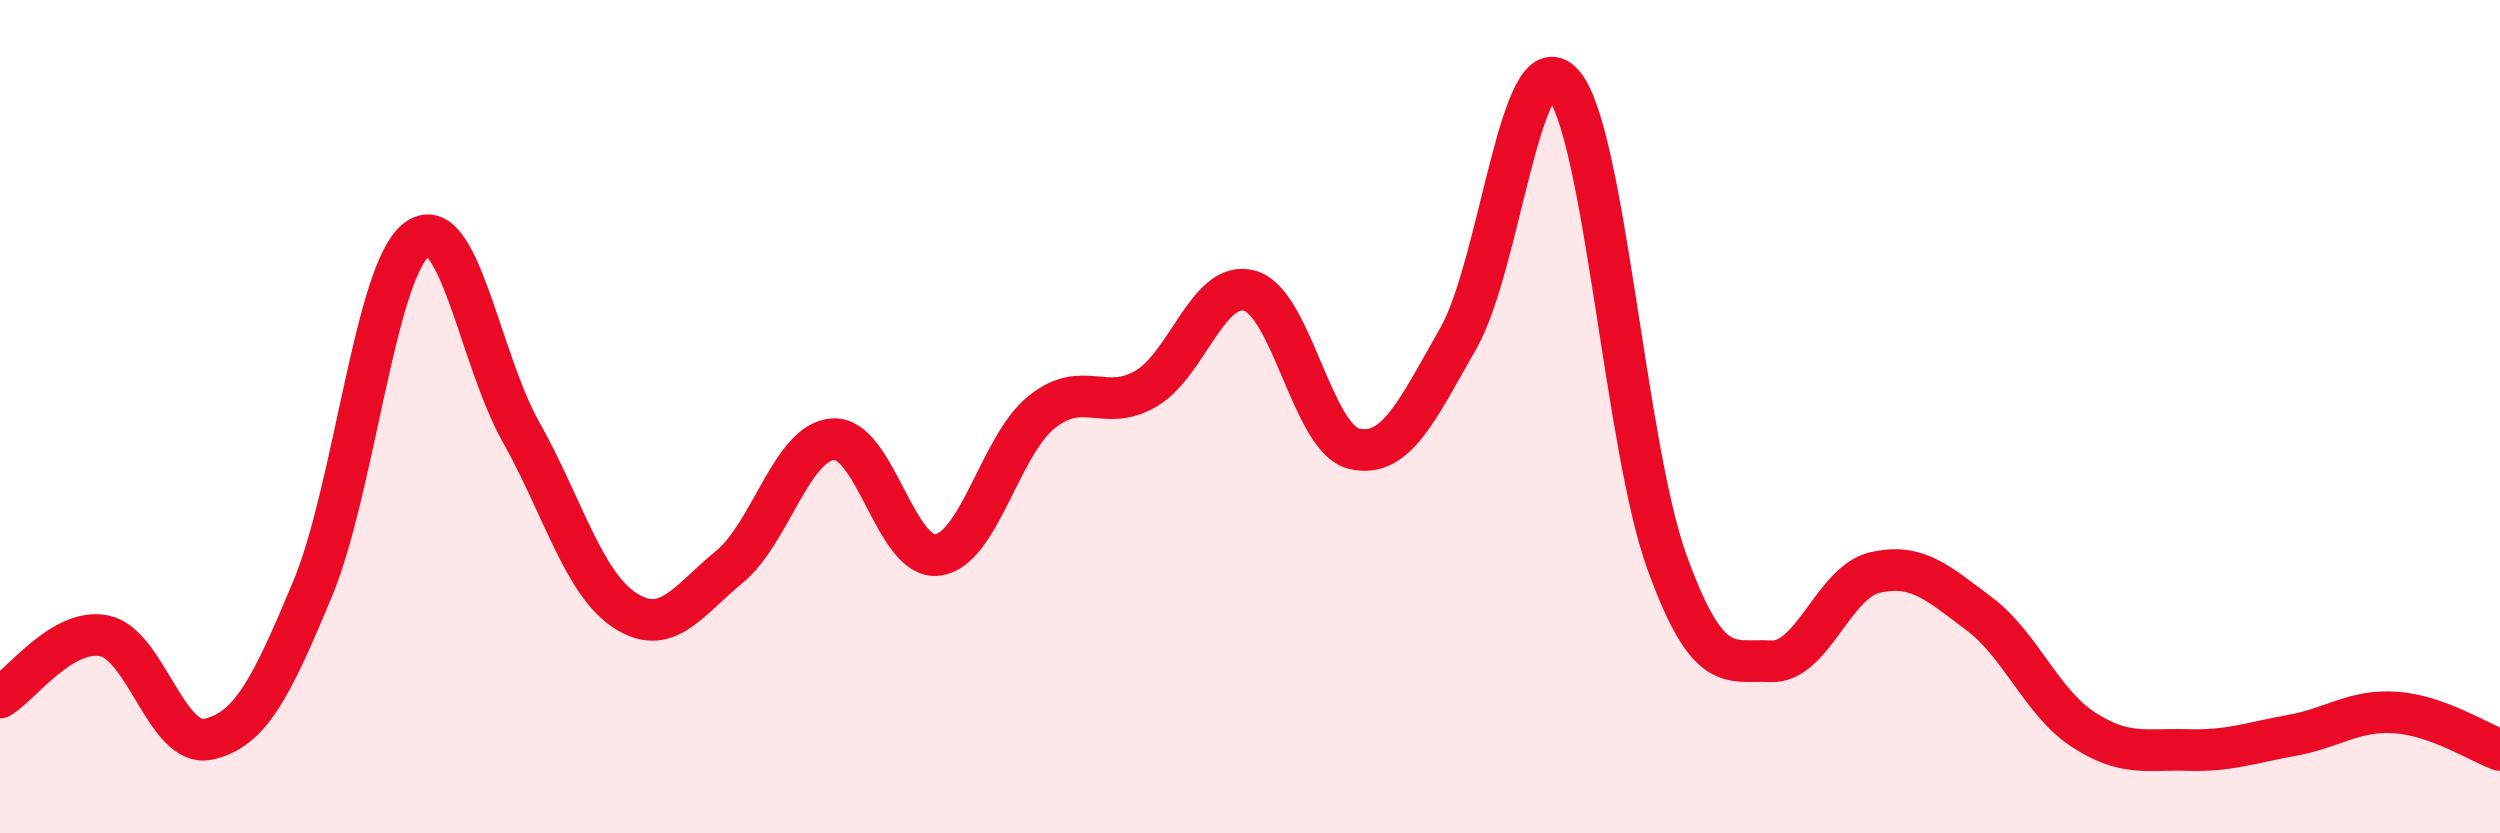
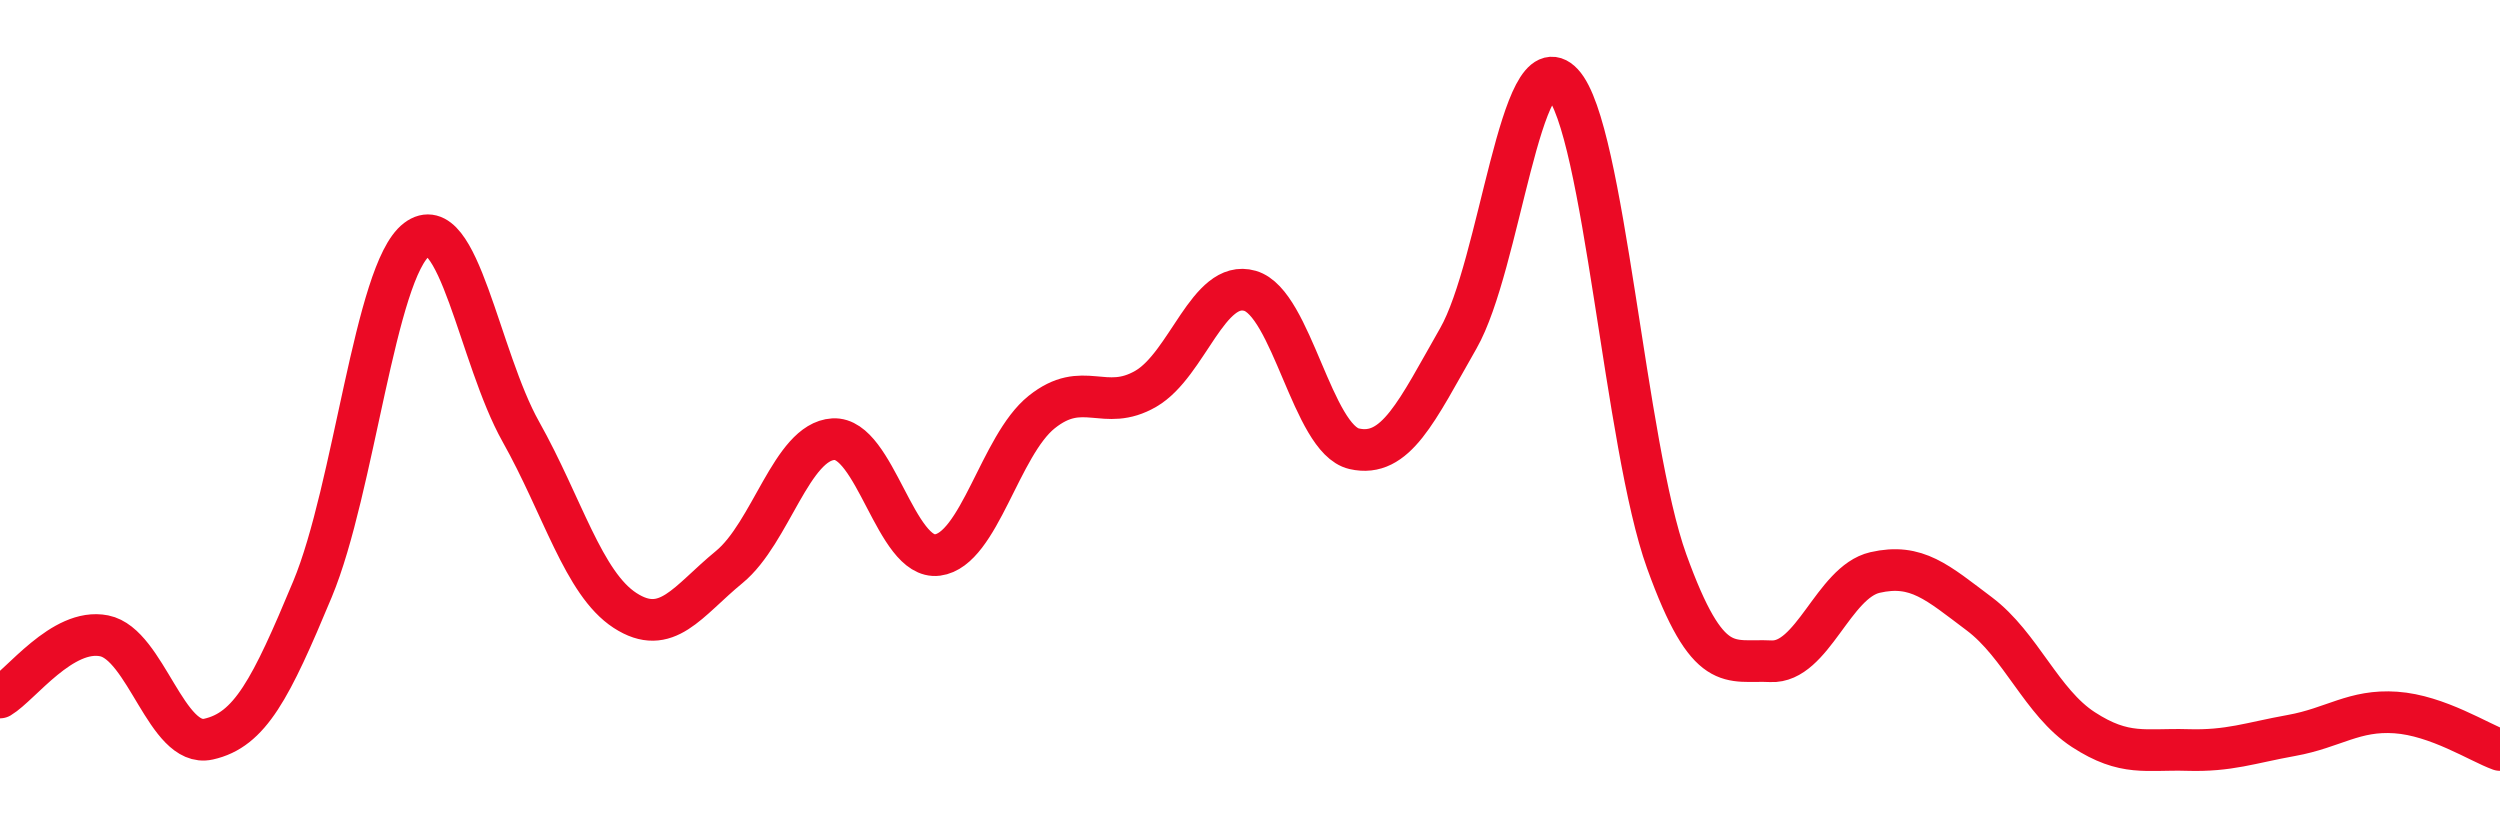
<svg xmlns="http://www.w3.org/2000/svg" width="60" height="20" viewBox="0 0 60 20">
-   <path d="M 0,16.74 C 0.5,16.44 1.5,15.06 2.5,15.26 C 3.5,15.46 4,17.96 5,17.74 C 6,17.52 6.5,16.54 7.5,14.14 C 8.5,11.74 9,6.51 10,5.75 C 11,4.99 11.5,8.58 12.5,10.36 C 13.5,12.14 14,14 15,14.65 C 16,15.3 16.5,14.43 17.5,13.61 C 18.5,12.79 19,10.6 20,10.54 C 21,10.48 21.5,13.45 22.5,13.32 C 23.5,13.19 24,10.69 25,9.89 C 26,9.09 26.5,9.91 27.5,9.33 C 28.5,8.75 29,6.69 30,6.98 C 31,7.27 31.5,10.54 32.5,10.77 C 33.5,11 34,9.87 35,8.12 C 36,6.37 36.5,0.93 37.5,2 C 38.5,3.07 39,10.7 40,13.47 C 41,16.24 41.5,15.82 42.5,15.87 C 43.5,15.92 44,13.97 45,13.74 C 46,13.51 46.5,13.98 47.5,14.73 C 48.5,15.48 49,16.86 50,17.51 C 51,18.16 51.5,17.97 52.5,18 C 53.5,18.03 54,17.83 55,17.65 C 56,17.47 56.5,17.03 57.5,17.1 C 58.5,17.17 59.5,17.82 60,18L60 20L0 20Z" fill="#EB0A25" opacity="0.1" stroke-linecap="round" stroke-linejoin="round" />
  <path d="M 0,16.74 C 0.5,16.44 1.5,15.06 2.5,15.26 C 3.5,15.46 4,17.96 5,17.74 C 6,17.52 6.5,16.54 7.5,14.14 C 8.5,11.74 9,6.51 10,5.75 C 11,4.99 11.5,8.58 12.5,10.36 C 13.5,12.14 14,14 15,14.65 C 16,15.3 16.5,14.43 17.5,13.61 C 18.5,12.79 19,10.6 20,10.54 C 21,10.48 21.5,13.45 22.5,13.32 C 23.5,13.19 24,10.69 25,9.89 C 26,9.09 26.5,9.91 27.5,9.33 C 28.5,8.75 29,6.69 30,6.98 C 31,7.27 31.5,10.54 32.5,10.77 C 33.5,11 34,9.87 35,8.12 C 36,6.37 36.5,0.93 37.5,2 C 38.5,3.07 39,10.7 40,13.47 C 41,16.24 41.5,15.82 42.5,15.87 C 43.5,15.92 44,13.97 45,13.74 C 46,13.51 46.5,13.98 47.5,14.73 C 48.5,15.48 49,16.86 50,17.51 C 51,18.16 51.5,17.97 52.5,18 C 53.5,18.03 54,17.83 55,17.65 C 56,17.47 56.5,17.03 57.5,17.1 C 58.5,17.17 59.5,17.82 60,18" stroke="#EB0A25" stroke-width="1" fill="none" stroke-linecap="round" stroke-linejoin="round" />
</svg>